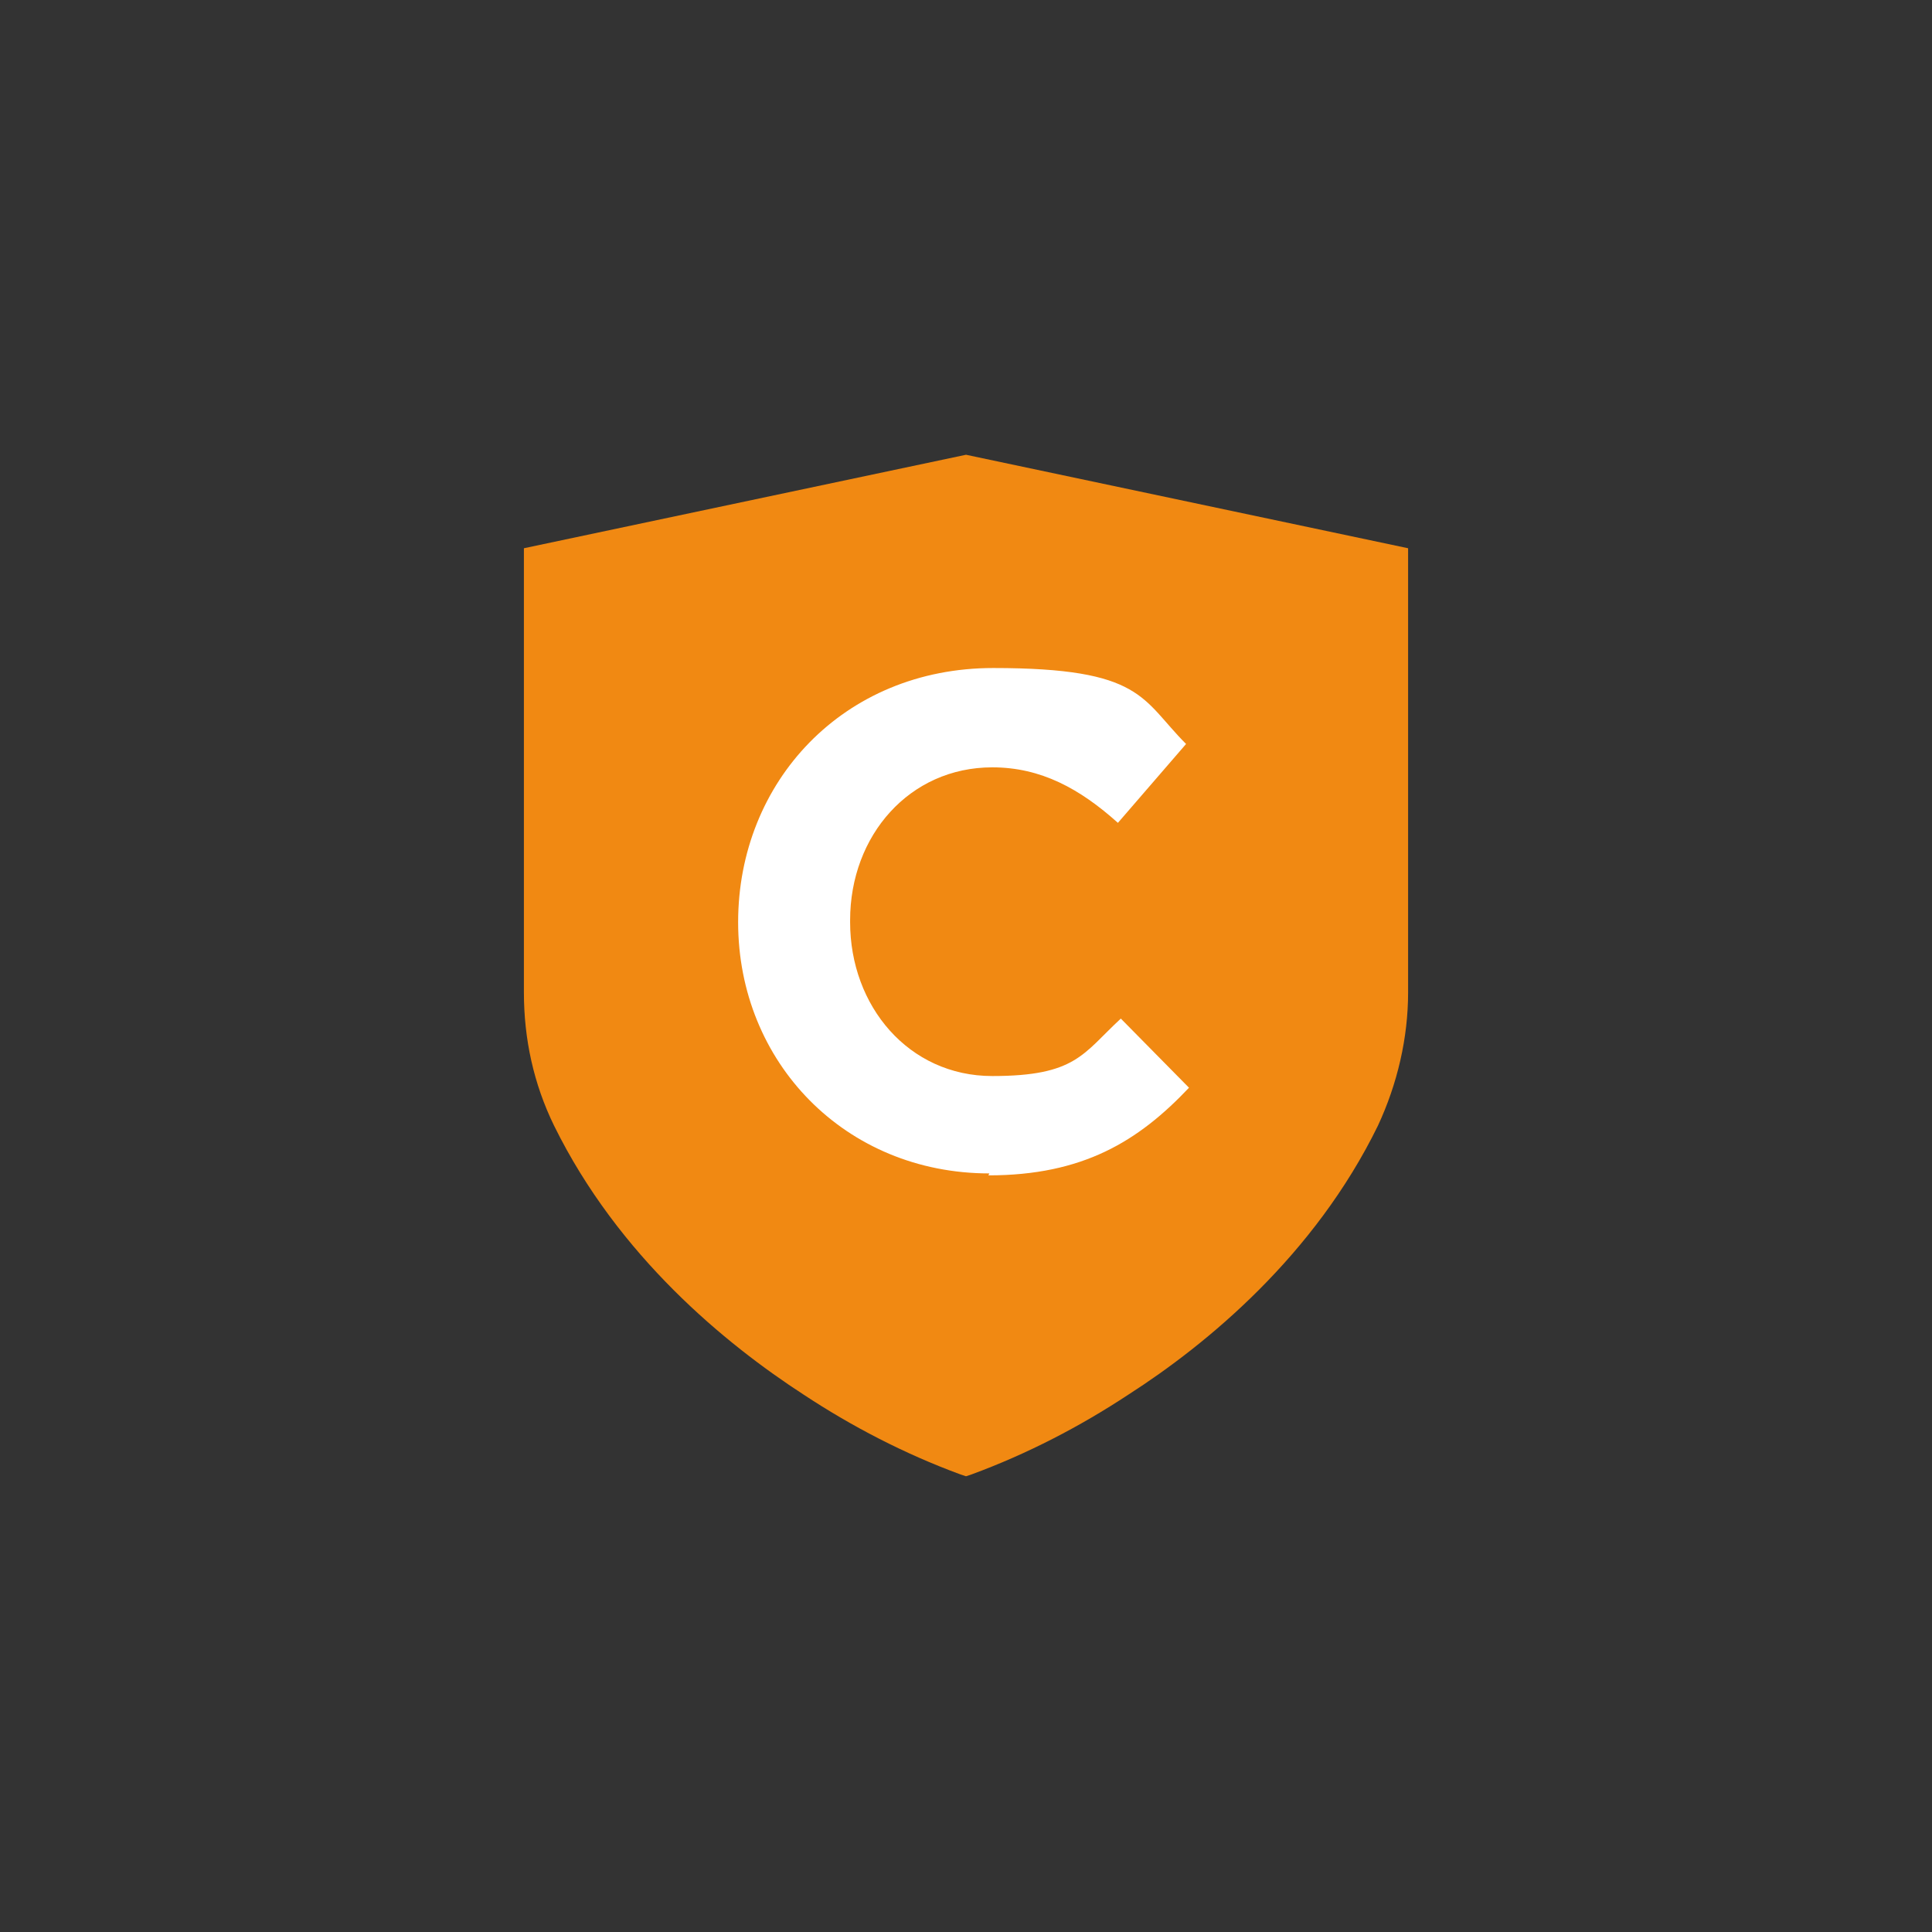
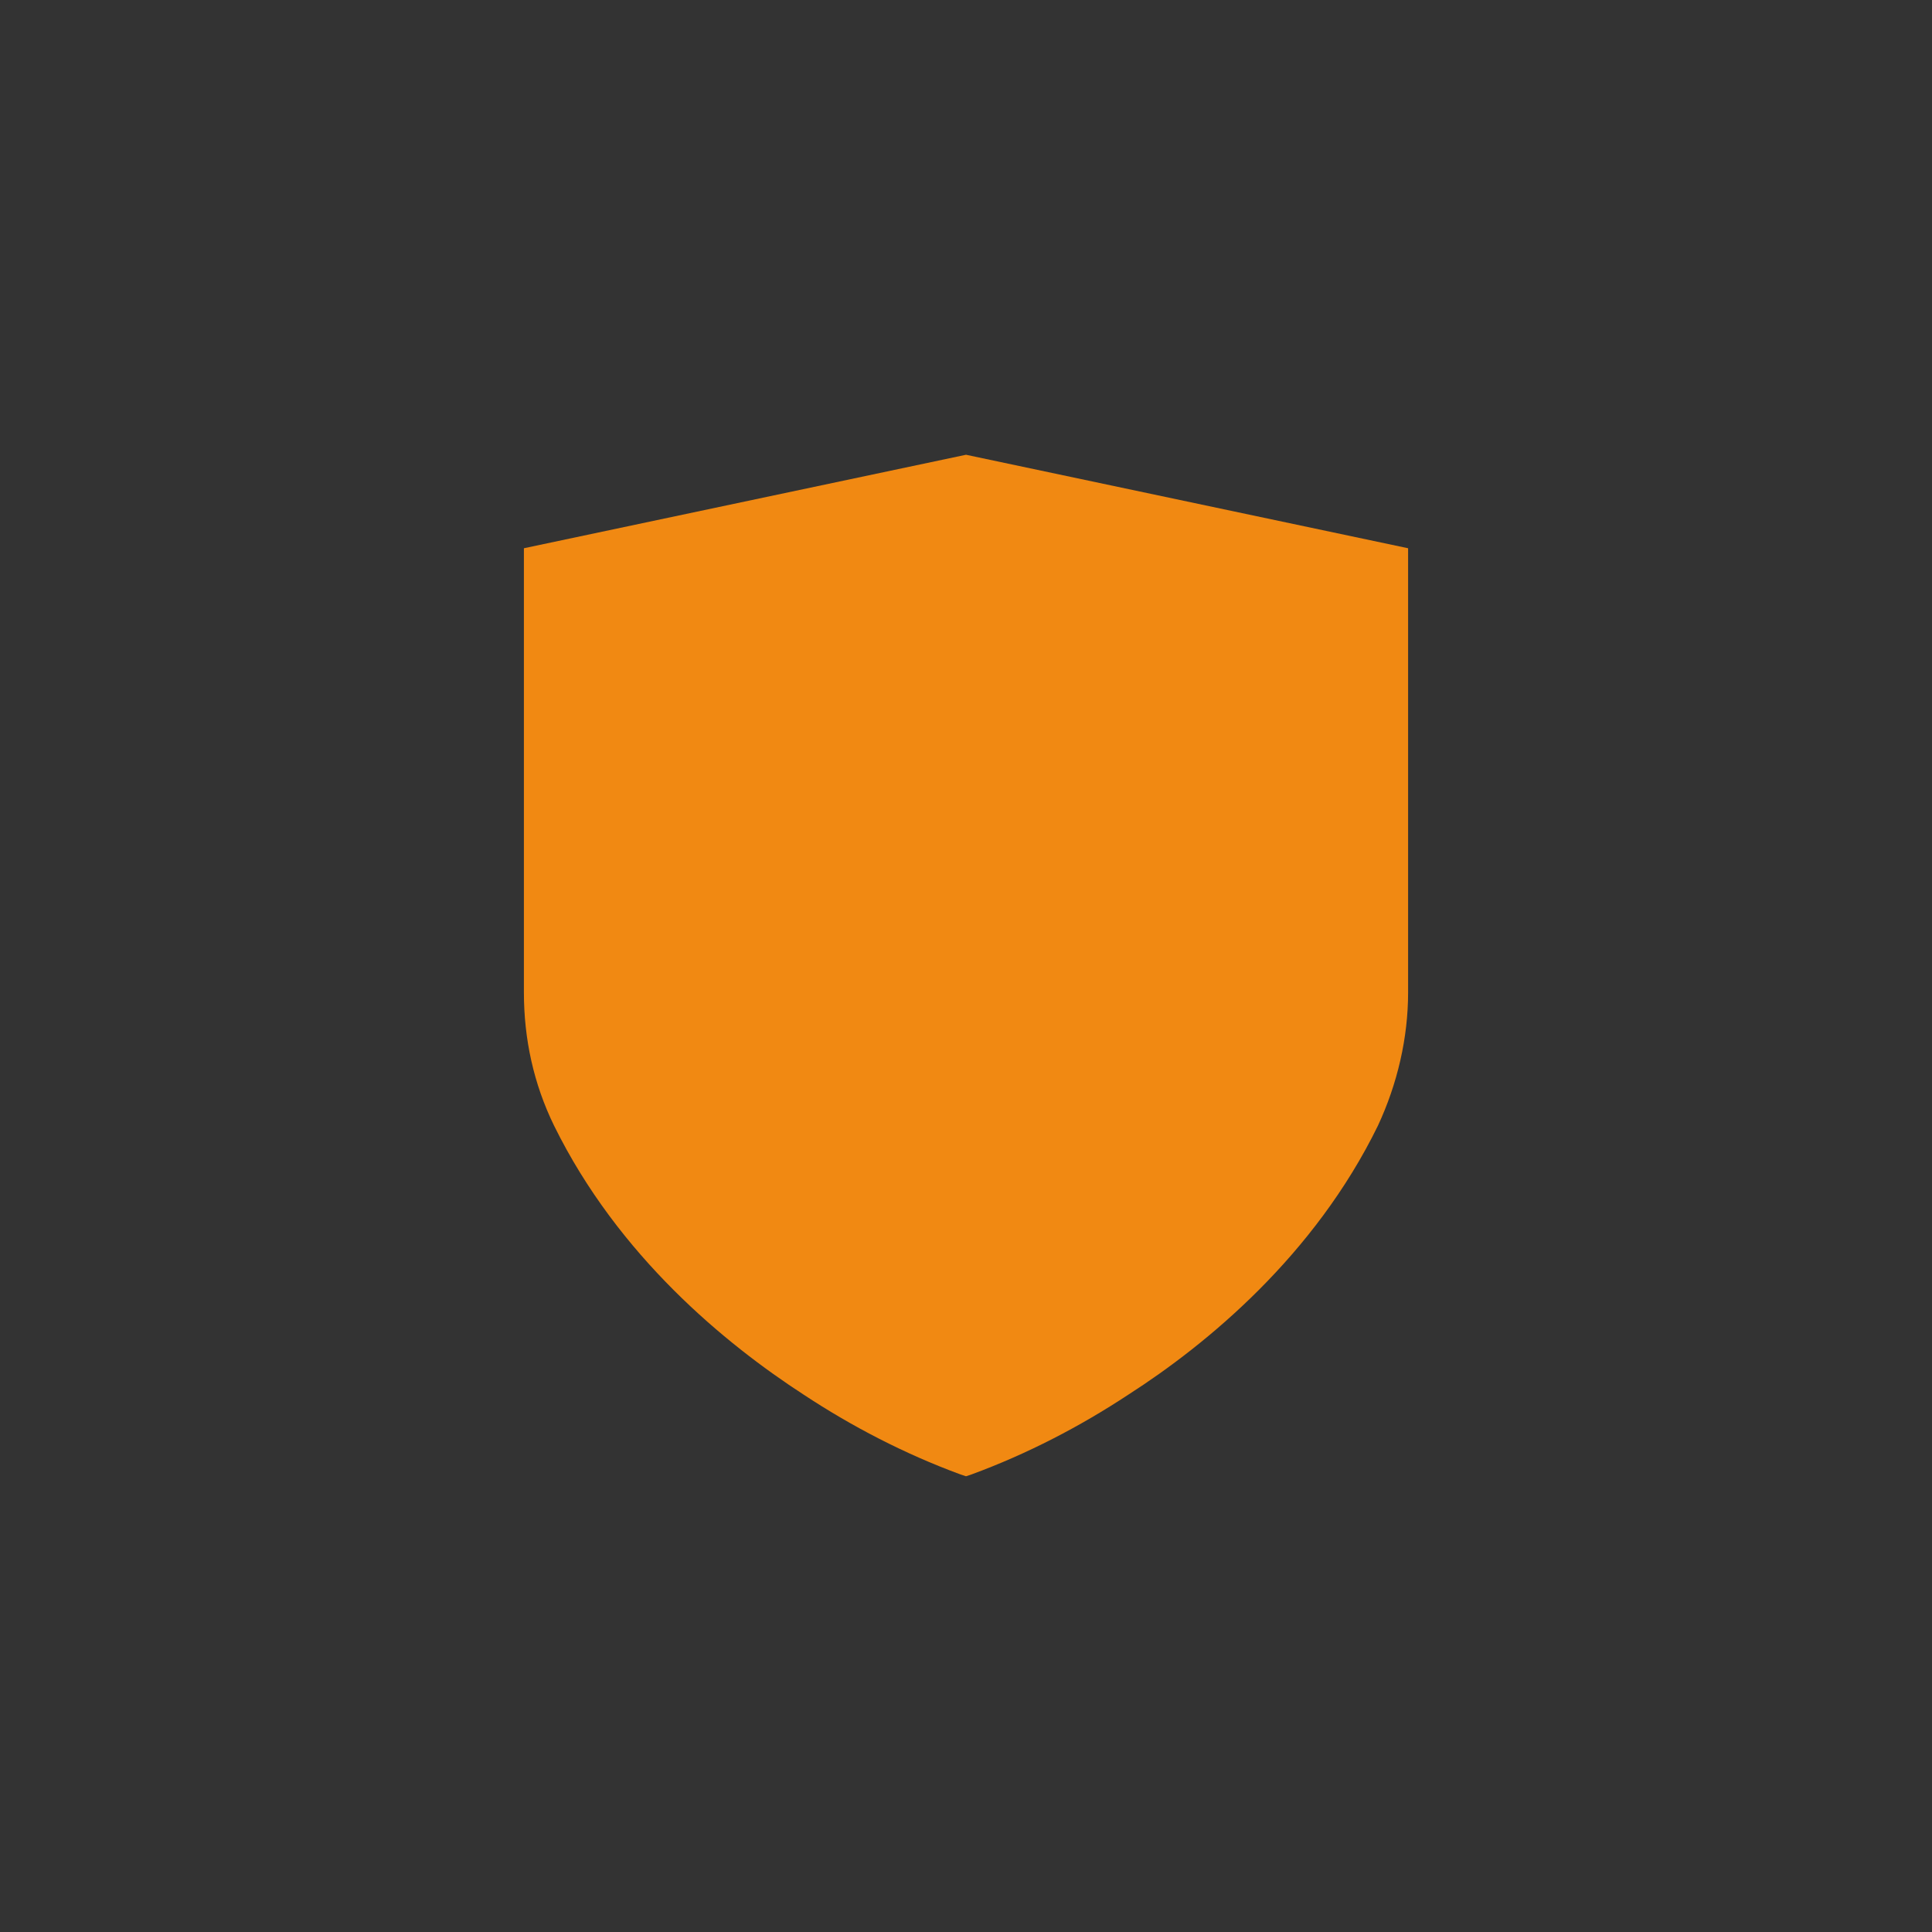
<svg xmlns="http://www.w3.org/2000/svg" version="1.1" viewBox="0 0 198.4 198.4">
  <rect x="0" y="0" width="198.4" height="198.4" fill="#333333" stroke="none" />
  <defs>
    <style>
      .cls-1 {
        fill: #f18912;
      }

      .cls-2 {
        fill: #fff;
      }
    </style>
  </defs>
  <g>
    <g id="Layer_1">
      <g id="Graphics">
        <path class="cls-1" d="M99.2,151.6l-.6-.2c-5.7-2.1-11.1-4.9-16.1-8.2-8-5.2-19-14.2-25.6-27.6-2.1-4.3-3.1-8.9-3.1-13.7v-45.6l45.4-9.6,45.4,9.6v45.6c0,4.7-1.1,9.4-3.1,13.7-6.5,13.3-17.5,22.4-25.6,27.6-5,3.3-10.4,6.1-16.1,8.2l-.6.2Z" />
-         <path class="cls-2" d="M101.6,120.5c-14.8,0-25.8-11.4-25.8-25.8h0c0-14.4,10.8-26.1,26.2-26.1s15.2,3.2,19.8,7.8l-7,8.1c-3.9-3.5-7.9-5.7-12.9-5.7-8.5,0-14.6,7-14.6,15.7v.2c0,8.6,6,15.8,14.6,15.8s9.3-2.3,13.2-5.9l7,7.1c-5.2,5.5-10.9,9-20.6,9Z" />
      </g>
    </g>
  </g>
</svg>